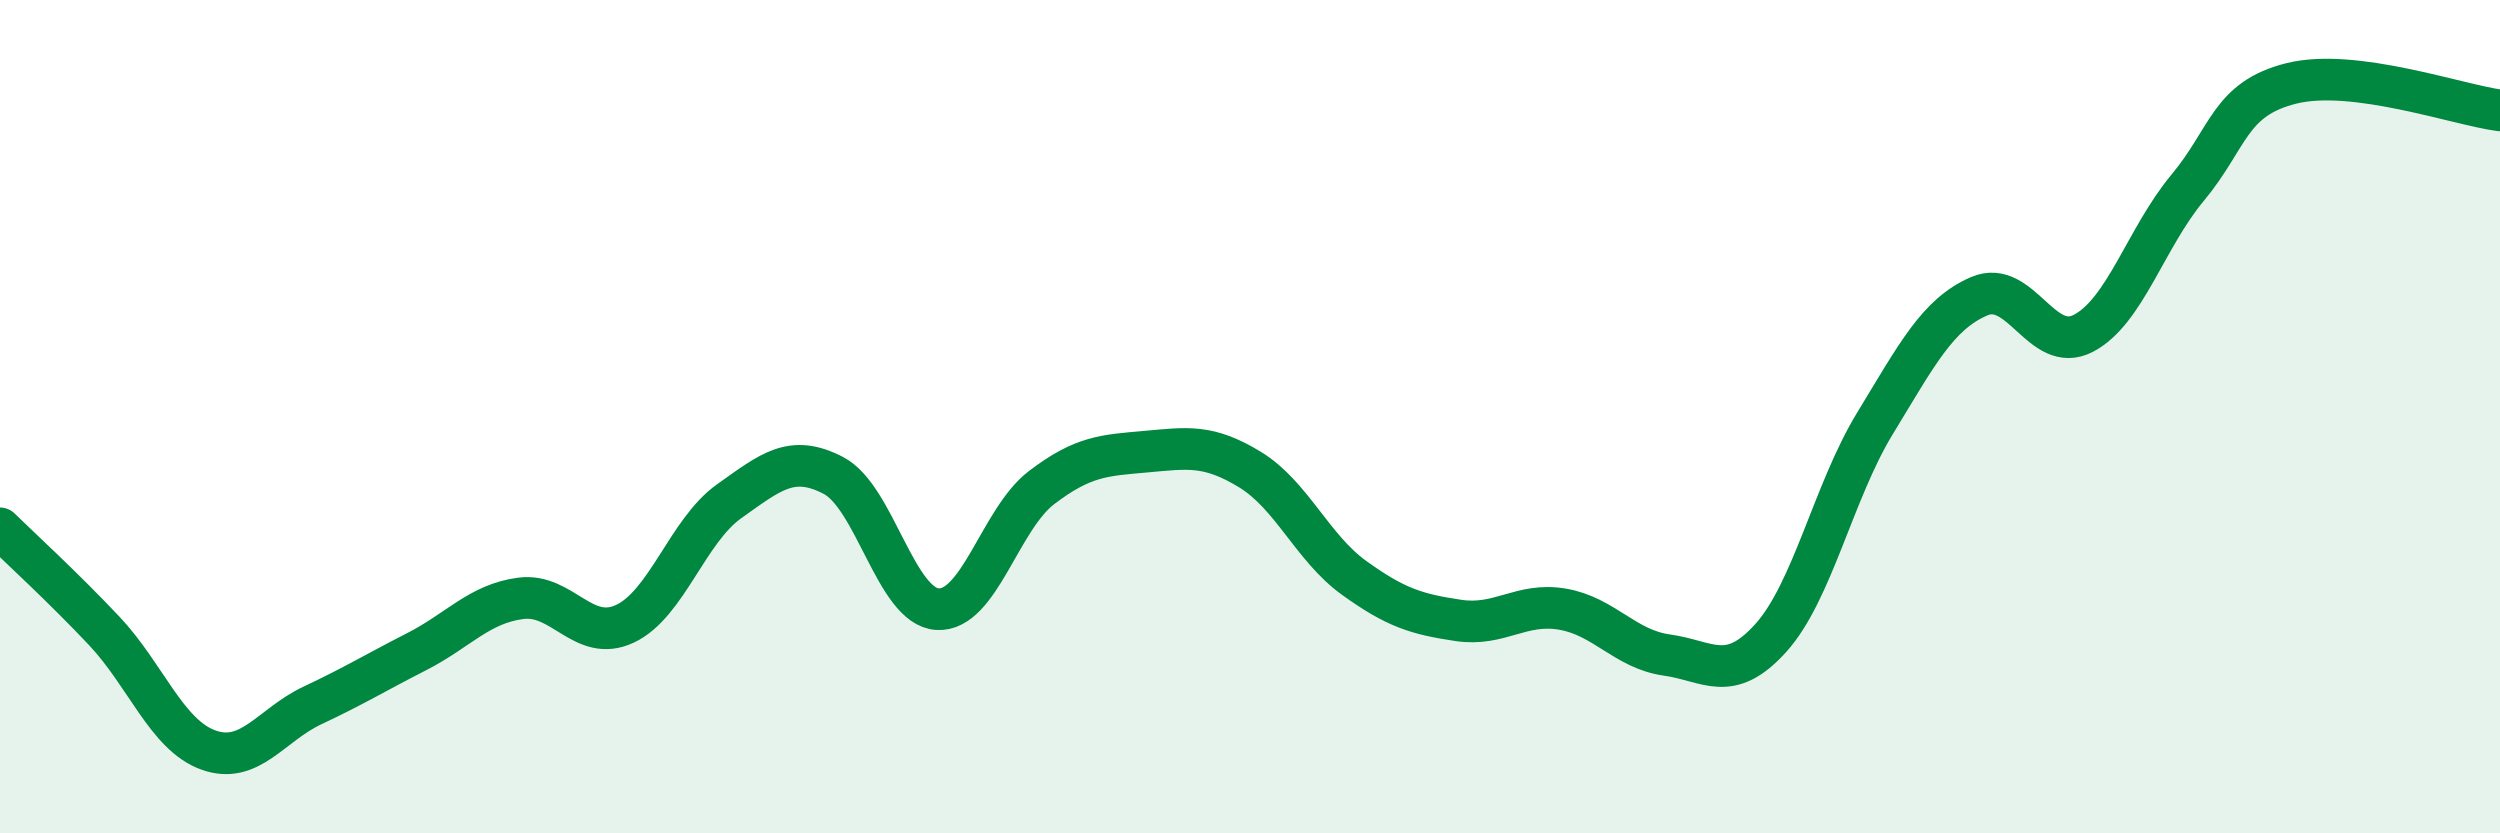
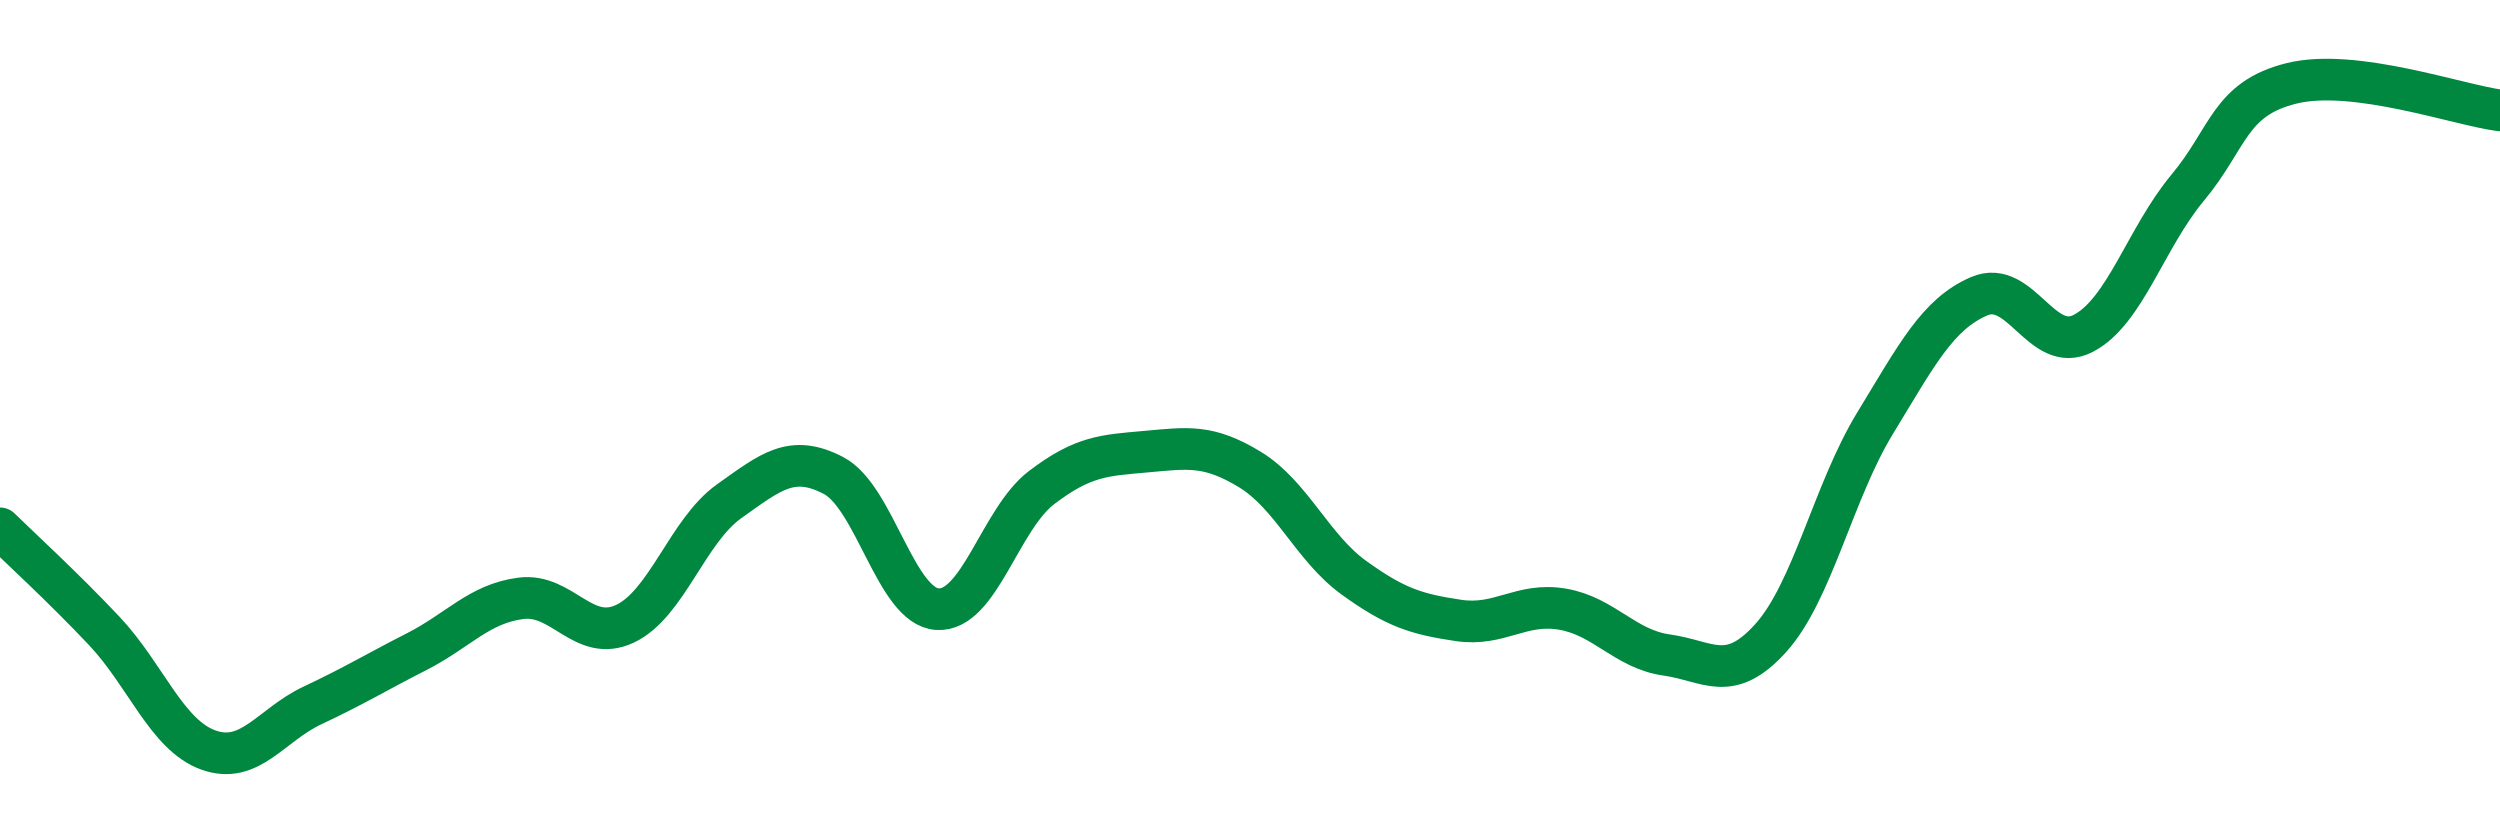
<svg xmlns="http://www.w3.org/2000/svg" width="60" height="20" viewBox="0 0 60 20">
-   <path d="M 0,12.68 C 0.5,13.17 1.5,14.08 2.5,15.14 C 3.5,16.2 4,17.64 5,18 C 6,18.36 6.5,17.4 7.5,16.93 C 8.5,16.46 9,16.15 10,15.64 C 11,15.13 11.5,14.49 12.5,14.36 C 13.5,14.23 14,15.44 15,14.97 C 16,14.5 16.5,12.74 17.5,12.03 C 18.5,11.32 19,10.89 20,11.41 C 21,11.93 21.5,14.56 22.5,14.62 C 23.5,14.68 24,12.46 25,11.7 C 26,10.94 26.5,10.93 27.5,10.84 C 28.5,10.75 29,10.66 30,11.27 C 31,11.88 31.5,13.15 32.5,13.87 C 33.5,14.59 34,14.74 35,14.89 C 36,15.04 36.5,14.45 37.5,14.62 C 38.5,14.79 39,15.58 40,15.72 C 41,15.86 41.5,16.42 42.5,15.31 C 43.5,14.2 44,11.8 45,10.16 C 46,8.52 46.5,7.54 47.5,7.11 C 48.5,6.68 49,8.52 50,8 C 51,7.48 51.5,5.71 52.5,4.51 C 53.5,3.31 53.5,2.37 55,2 C 56.5,1.63 59,2.52 60,2.65L60 20L0 20Z" fill="#008740" opacity="0.1" stroke-linecap="round" stroke-linejoin="round" />
  <path d="M 0,12.68 C 0.5,13.17 1.5,14.08 2.5,15.14 C 3.5,16.2 4,17.64 5,18 C 6,18.36 6.5,17.4 7.5,16.93 C 8.5,16.46 9,16.15 10,15.64 C 11,15.13 11.5,14.49 12.5,14.36 C 13.5,14.23 14,15.44 15,14.97 C 16,14.5 16.5,12.74 17.5,12.03 C 18.5,11.32 19,10.89 20,11.41 C 21,11.93 21.5,14.56 22.5,14.62 C 23.5,14.68 24,12.46 25,11.7 C 26,10.94 26.5,10.93 27.5,10.84 C 28.5,10.75 29,10.66 30,11.27 C 31,11.88 31.5,13.15 32.5,13.87 C 33.5,14.59 34,14.74 35,14.89 C 36,15.04 36.5,14.45 37.5,14.62 C 38.5,14.79 39,15.58 40,15.72 C 41,15.86 41.5,16.42 42.5,15.31 C 43.5,14.2 44,11.8 45,10.16 C 46,8.52 46.5,7.54 47.5,7.11 C 48.5,6.68 49,8.52 50,8 C 51,7.48 51.5,5.71 52.5,4.51 C 53.5,3.31 53.5,2.37 55,2 C 56.5,1.63 59,2.52 60,2.65" stroke="#008740" stroke-width="1" fill="none" stroke-linecap="round" stroke-linejoin="round" />
</svg>